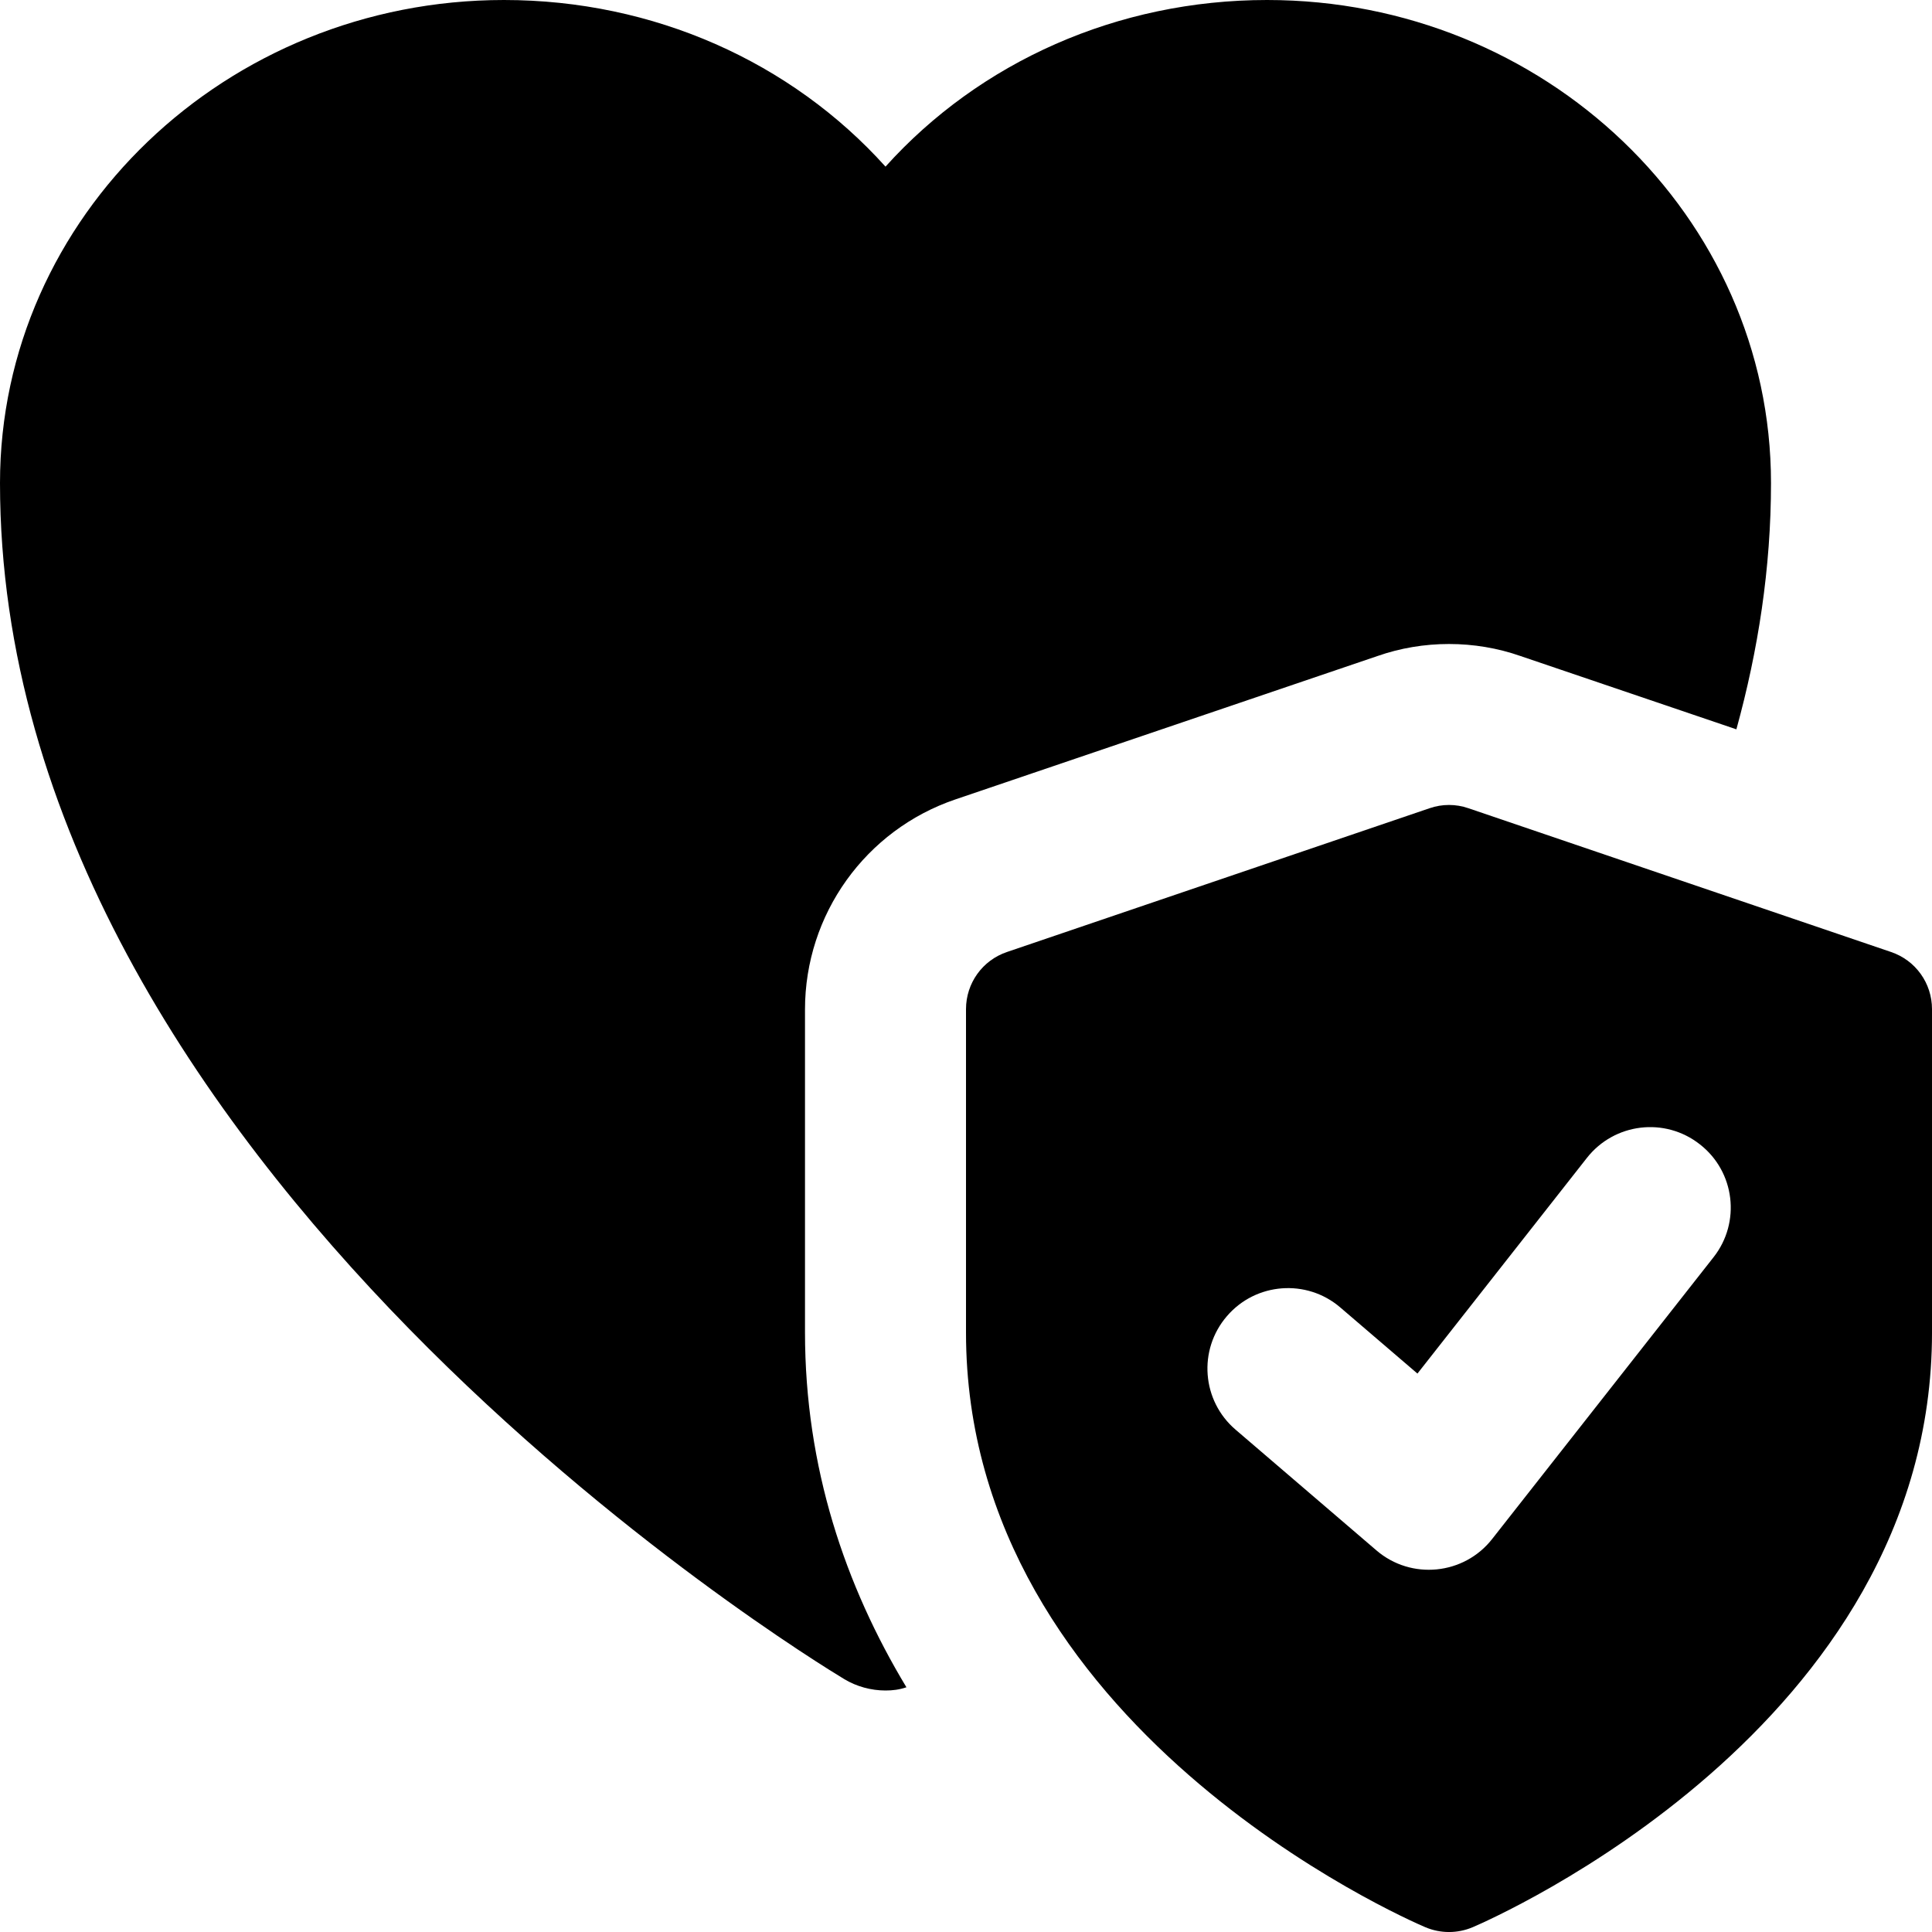
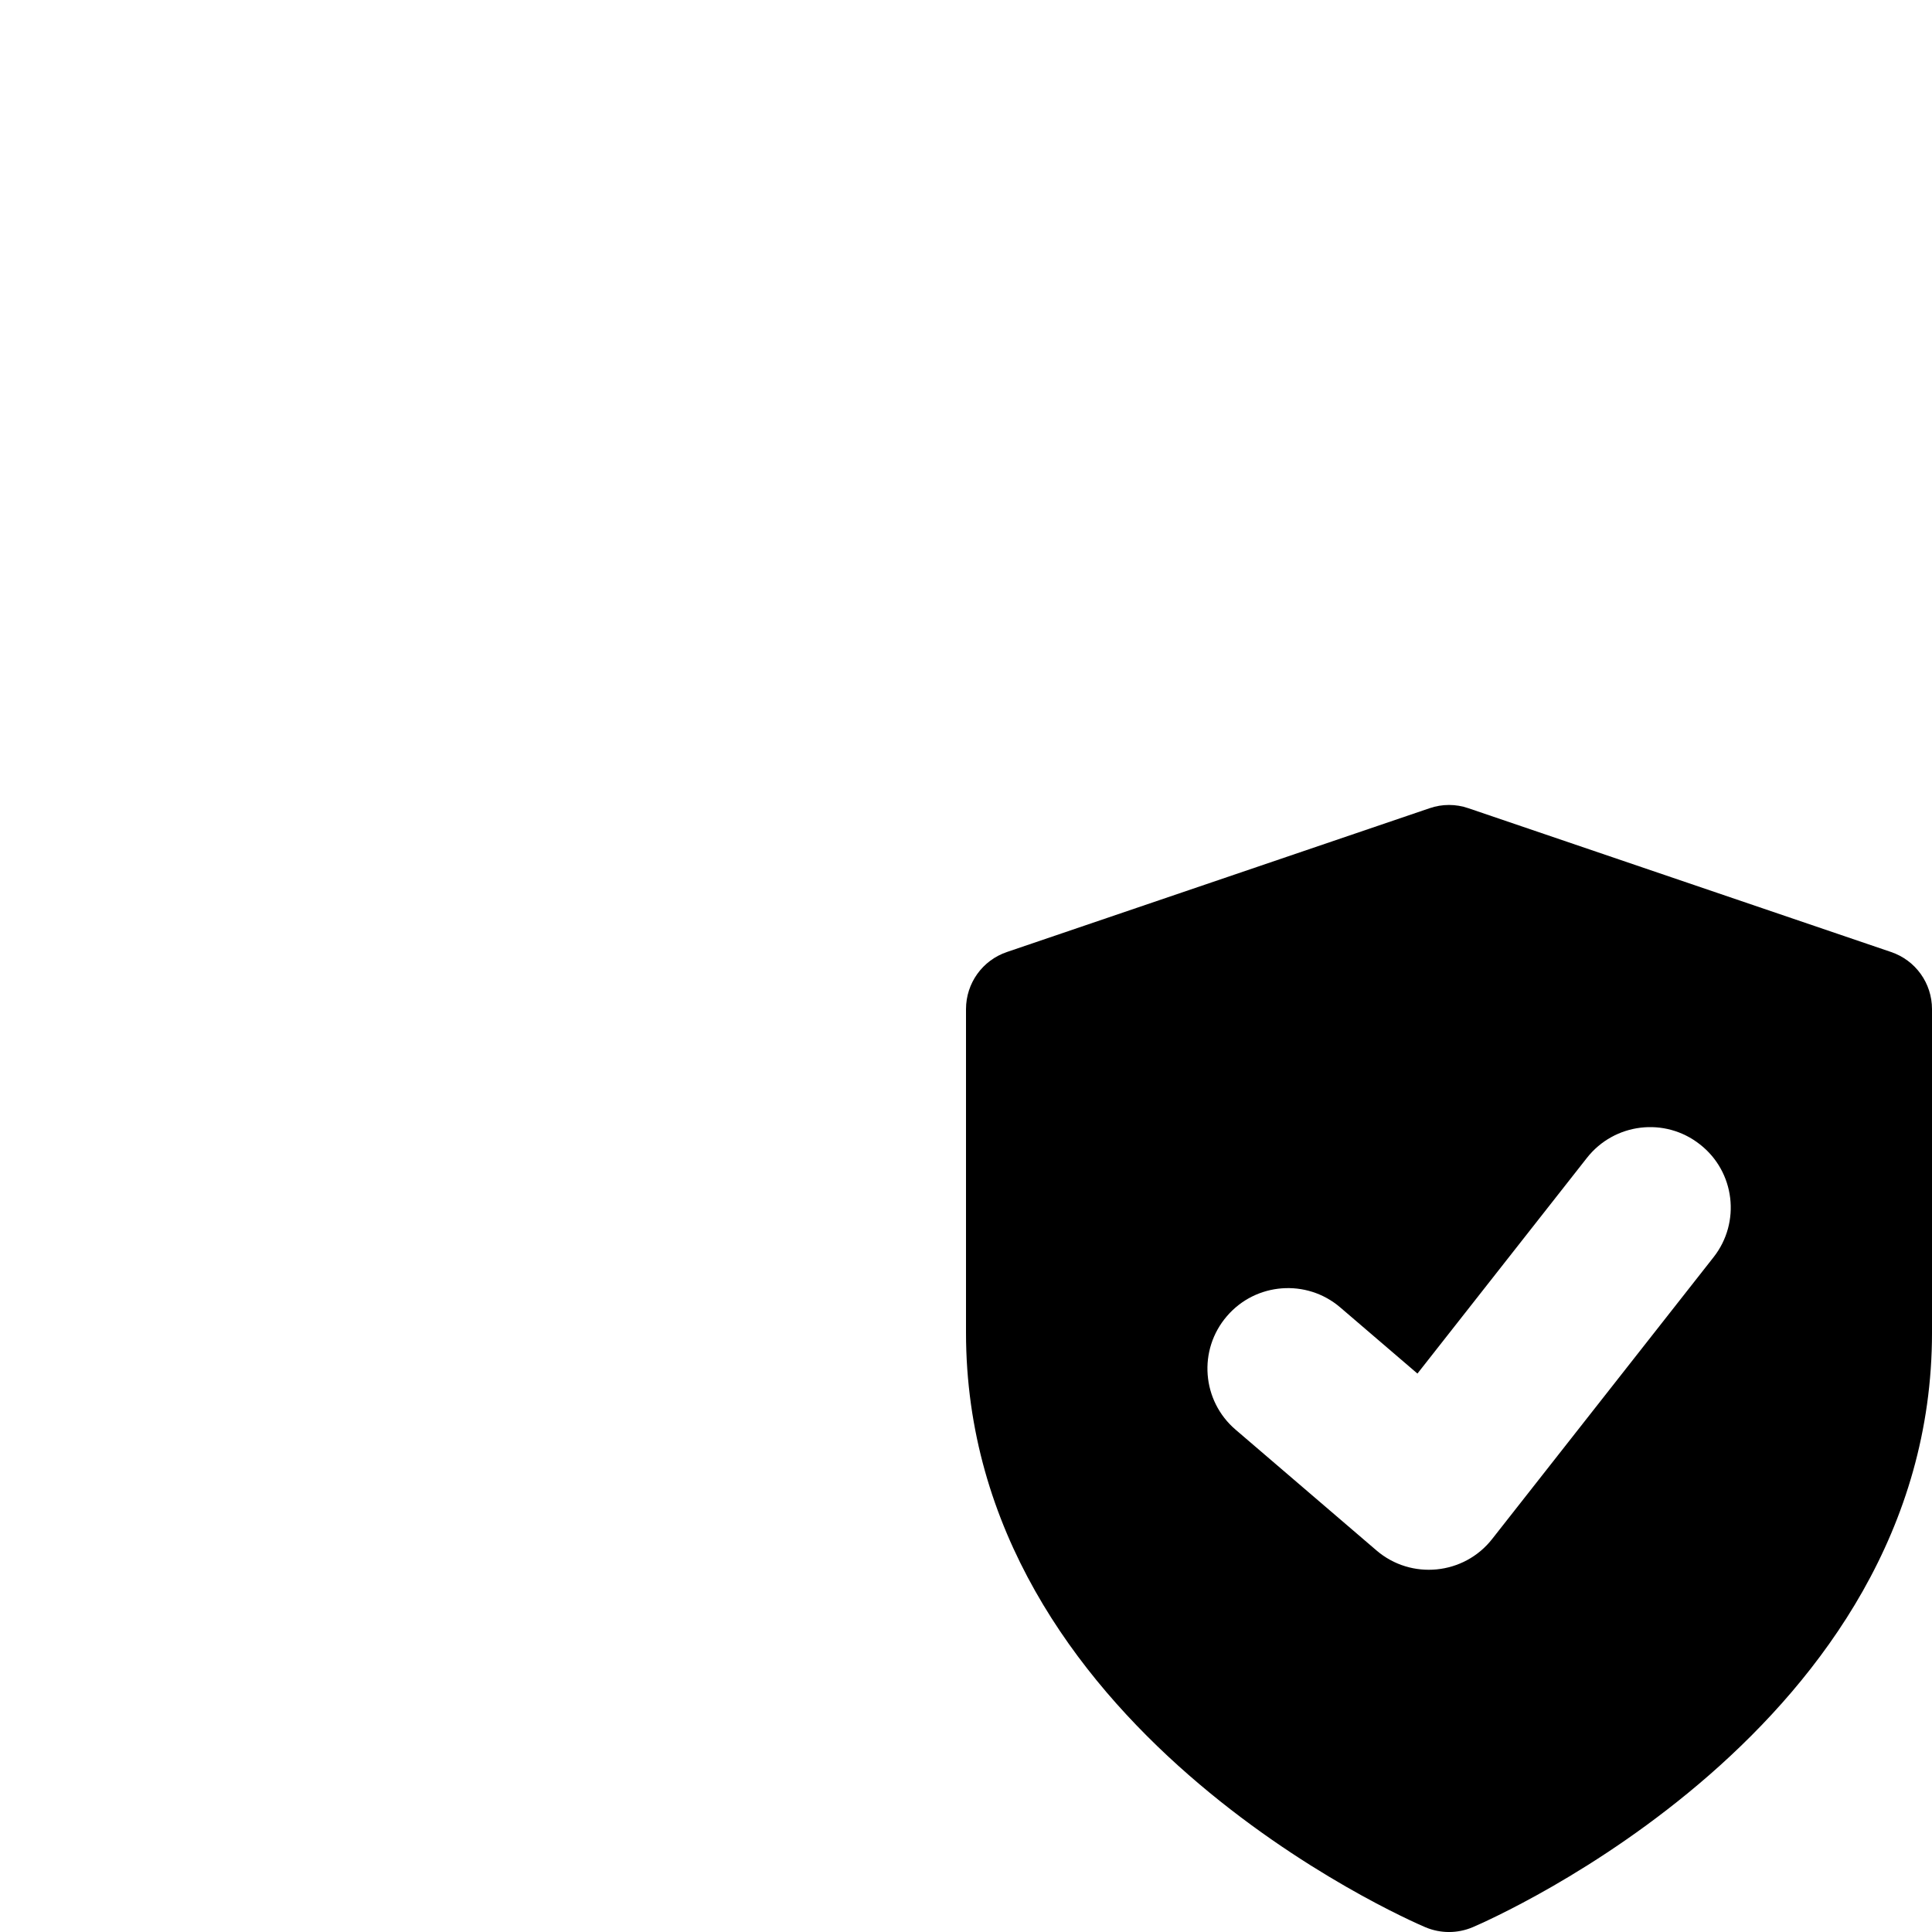
<svg xmlns="http://www.w3.org/2000/svg" id="bold" height="512" viewBox="0 0 24 24" width="512">
-   <path d="m15.74 0c-1.86 0-3.57.77-4.74 2.07-1.17-1.3-2.88-2.07-4.74-2.07-3.45 0-6.26 2.69-6.26 6 0 8.47 10.06 14.6 10.49 14.86.15.09.33.14.51.14.09 0 .17-.01.26-.04-.76-1.26-1.26-2.73-1.26-4.41v-4.01c0-1.18.75-2.23 1.87-2.61l5.24-1.78c.57-.2 1.21-.2 1.78 0l2.68.91c.27-.98.43-2 .43-3.06 0-3.31-2.81-6-6.26-6z" />
  <path d="m23.491 11.826-5.25-1.786c-.156-.054-.326-.054-.482 0l-5.25 1.786c-.305.103-.509.388-.509.71v4.018c0 4.904 5.474 7.288 5.707 7.387.188.079.398.079.586 0 .233-.1 5.707-2.483 5.707-7.387v-4.018c0-.322-.204-.607-.509-.71zm-2.205 3.792-2.75 3.5c-.35.447-1.006.512-1.437.142l-1.75-1.5c-.42-.359-.469-.991-.108-1.41.359-.419.991-.467 1.409-.108l.958.821 2.105-2.679c.341-.434.969-.511 1.404-.168.435.339.511.968.169 1.402z" />
</svg>